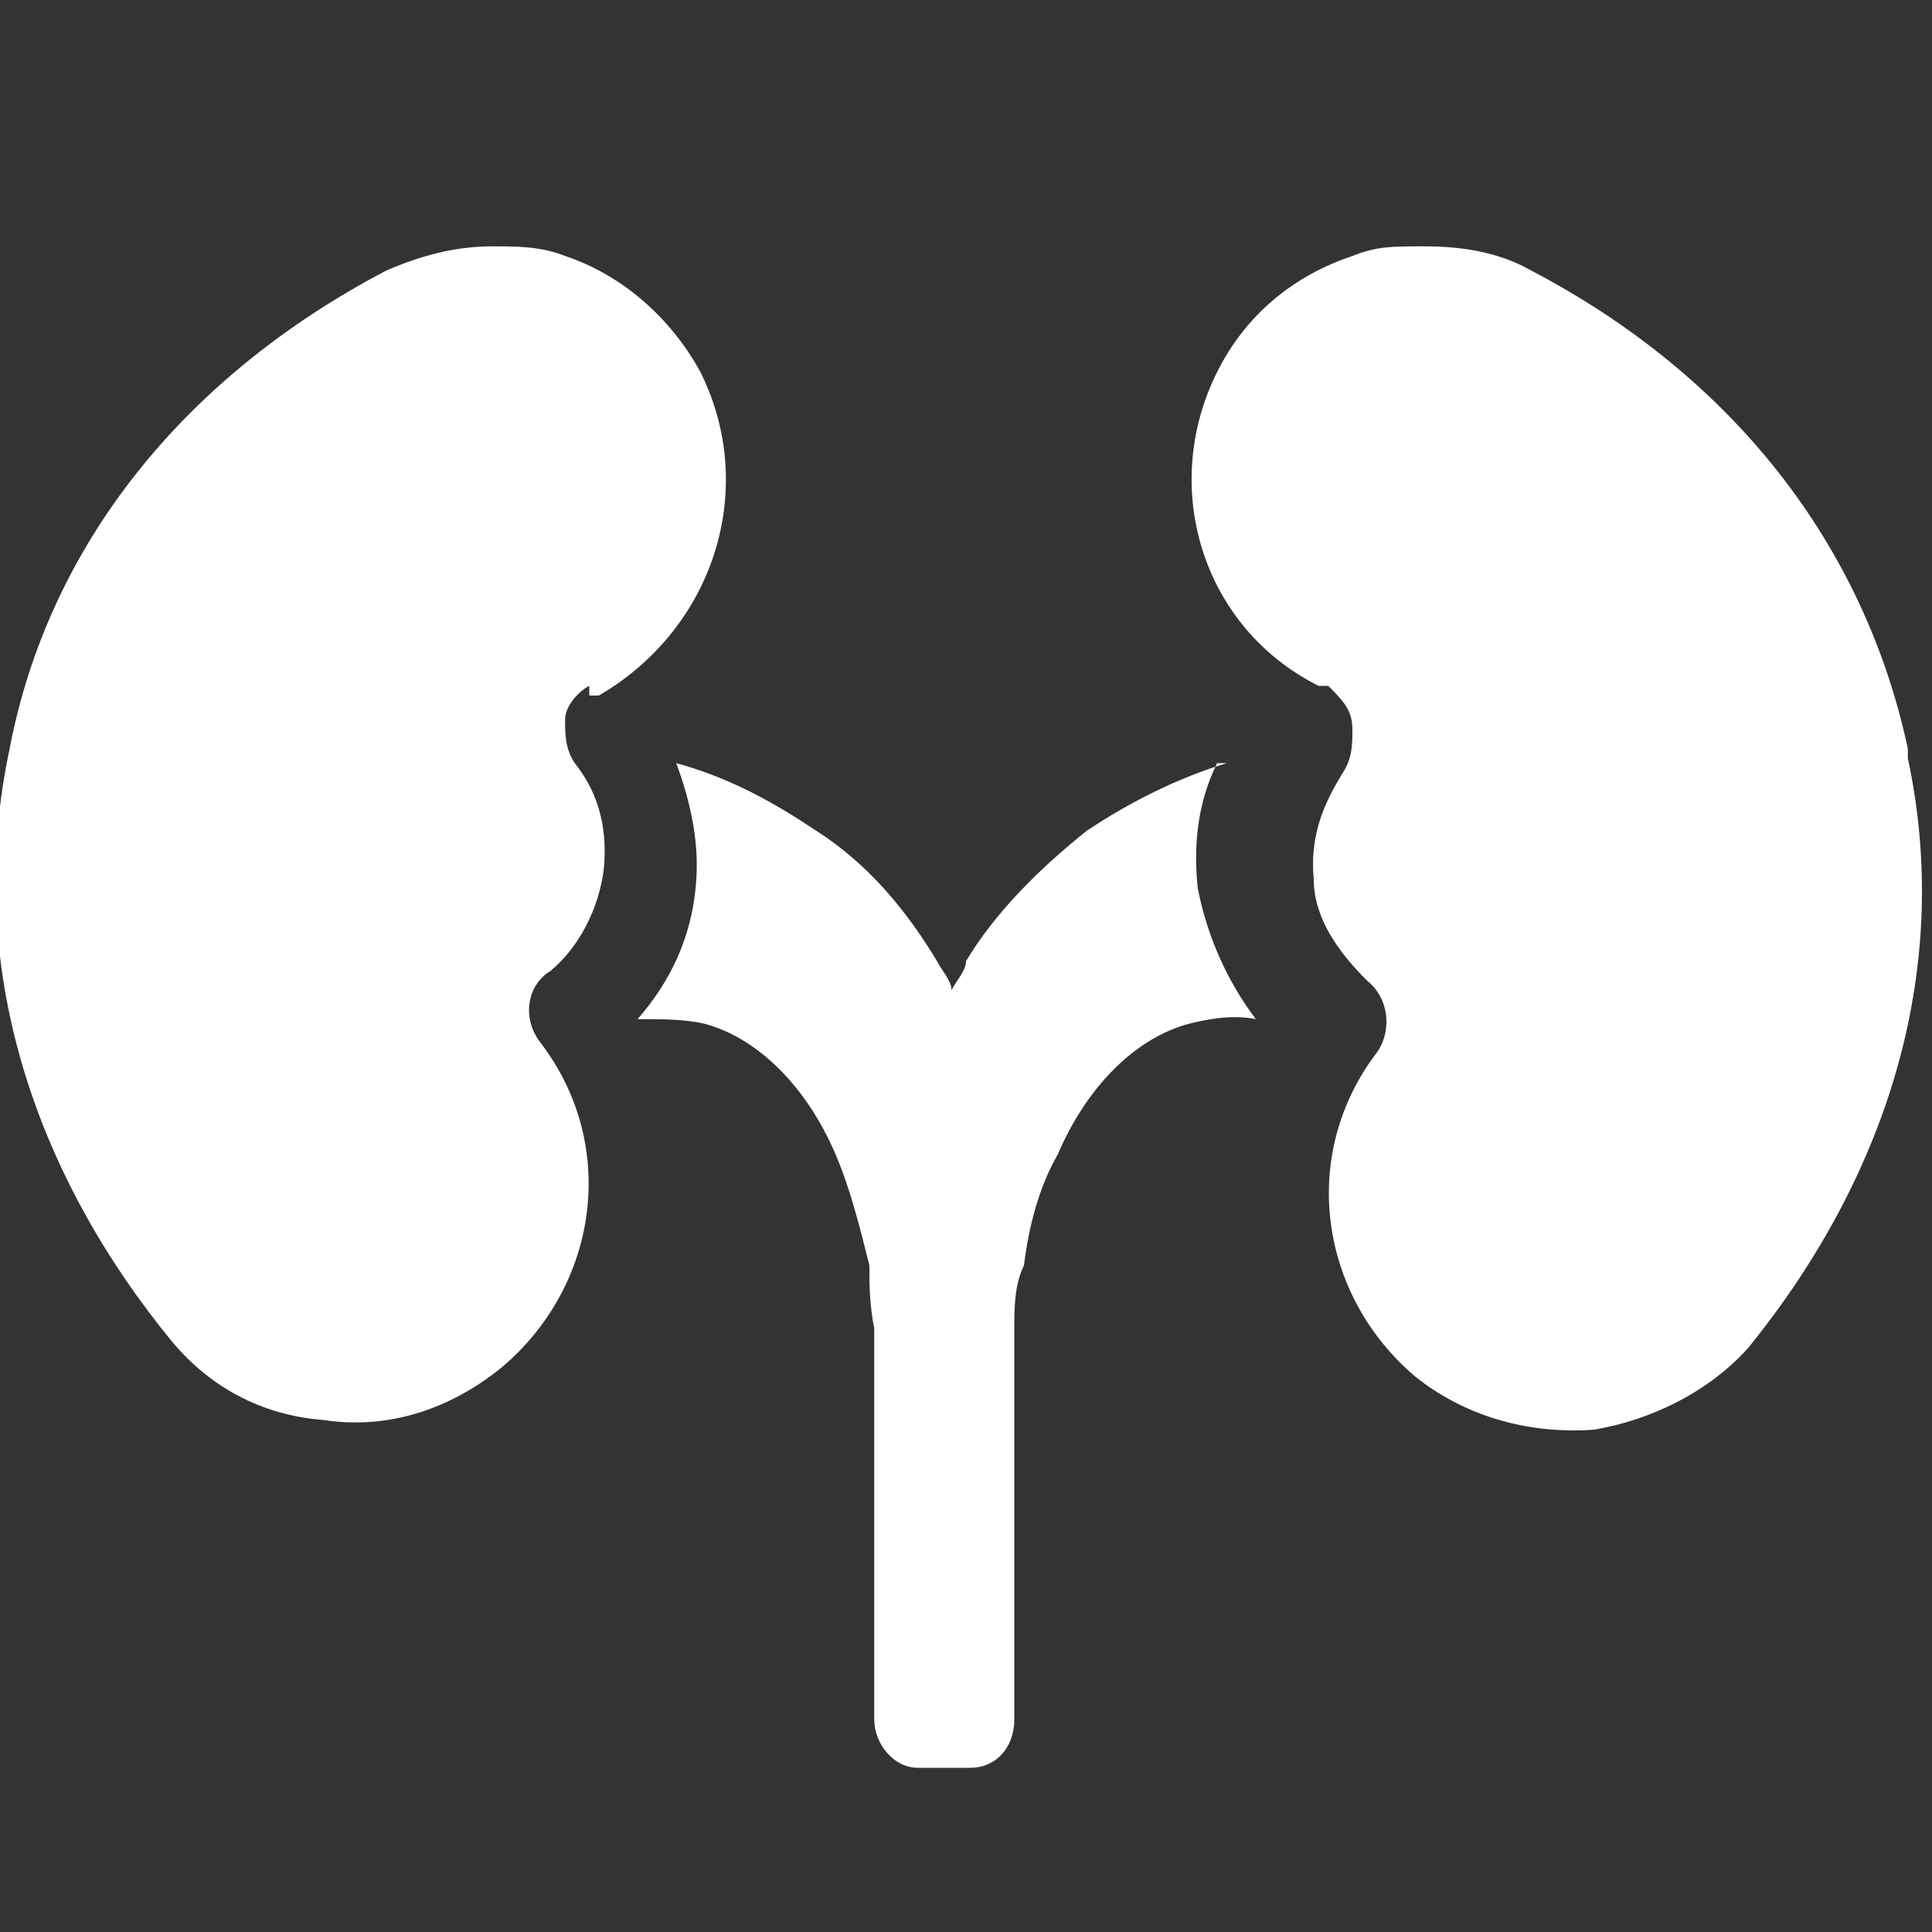
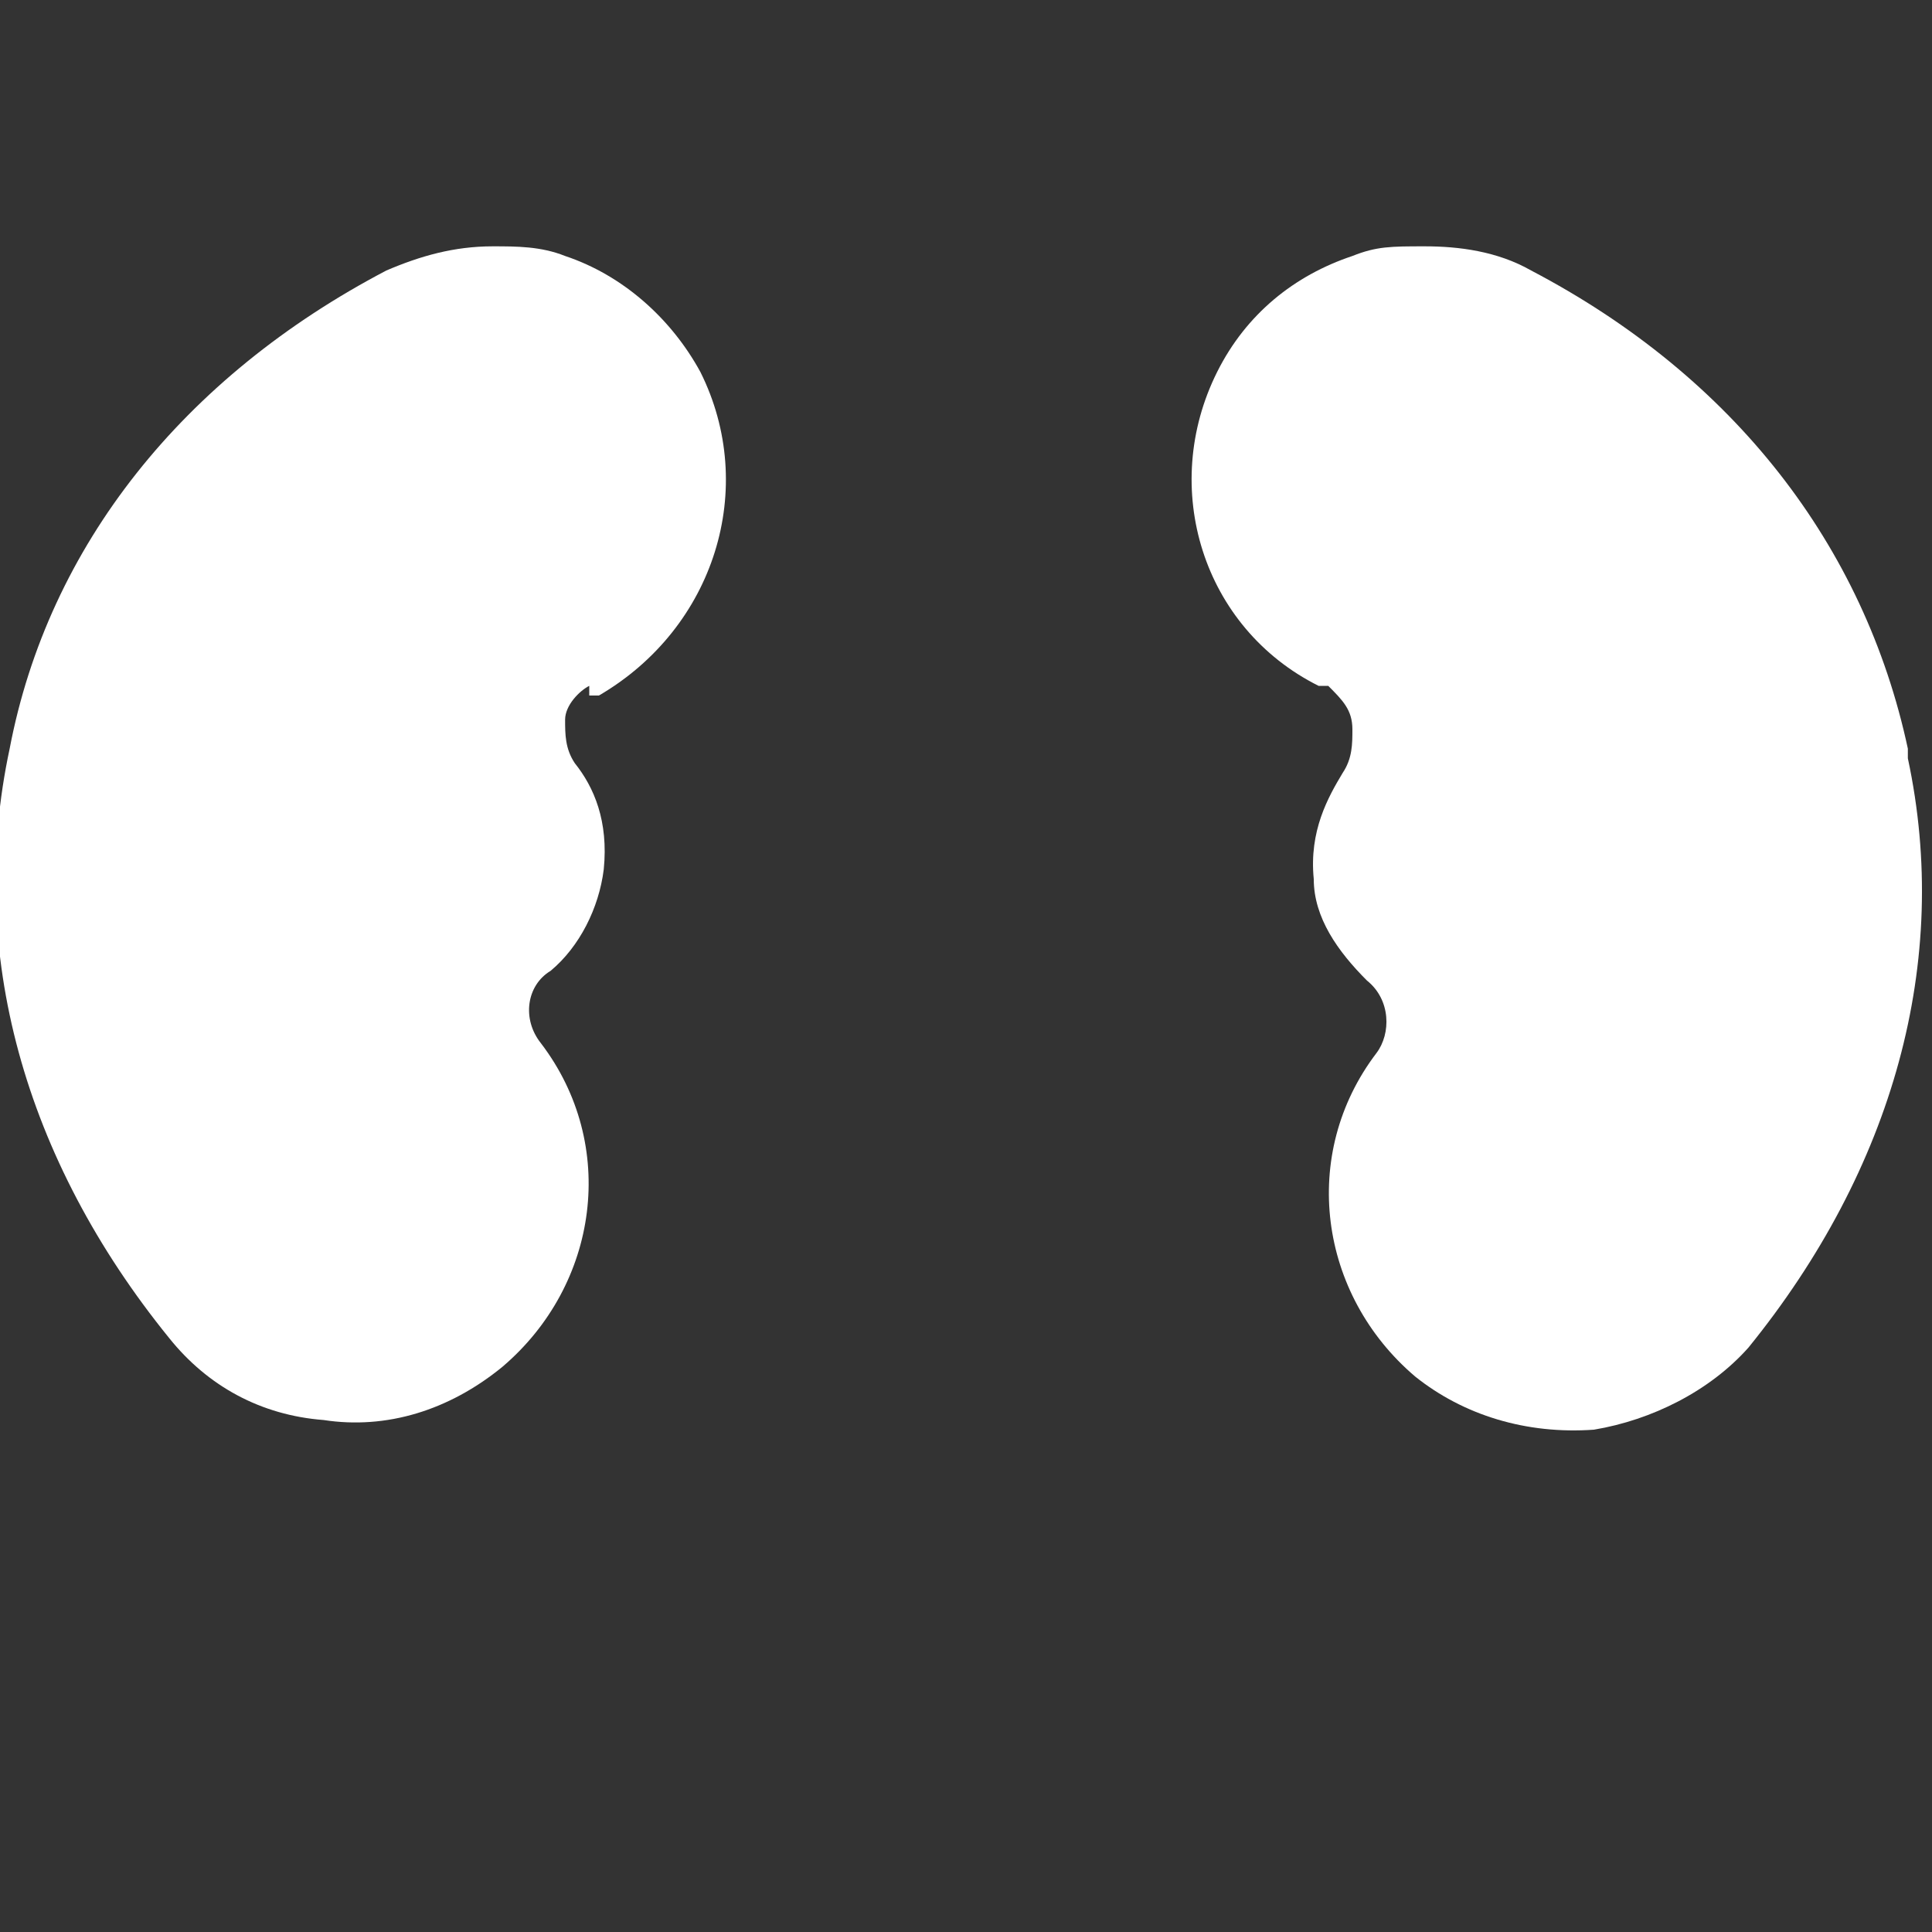
<svg xmlns="http://www.w3.org/2000/svg" id="Layer_1" version="1.1" viewBox="0 0 40 40">
  <rect x="0" y="0" width="40" height="40" fill="#333333" stroke="none" />
  <defs>
    <style>
      .st0 {
        fill: #fff;
      }
    </style>
  </defs>
  <path class="st0" d="M12.2,14.4h.2c2.4-1.4,3.3-4.3,2.1-6.7-.6-1.1-1.6-2-2.8-2.4-.5-.2-1-.2-1.5-.2-.8,0-1.5.2-2.2.5C3.8,7.8,1,11.3.2,15.5c-.9,4.2.3,8.5,3.3,12.2.8,1,1.9,1.6,3.2,1.7,1.3.2,2.6-.2,3.7-1.1,2-1.7,2.4-4.6.8-6.7-.4-.5-.3-1.2.2-1.5.6-.5,1-1.3,1.1-2.1.1-1-.2-1.7-.6-2.2-.2-.3-.2-.6-.2-.9,0-.3.3-.6.5-.7Z" />
-   <path class="st0" d="M25.4,15.8c-1,.3-2,.8-2.9,1.4-1,.8-1.9,1.7-2.5,2.7,0,.2-.2.4-.3.6,0-.2-.2-.4-.3-.6-.6-1-1.4-2-2.5-2.7-.9-.6-1.8-1.1-2.9-1.4.3.8.5,1.7.4,2.6-.1,1-.5,1.9-1.2,2.7.5,0,1,0,1.4.1,1.1.3,2.1,1.3,2.7,2.7.3.7.5,1.5.7,2.3,0,.4,0,.8.1,1.3v1.4c0,1.5,0,4.7,0,6.7,0,.5.4,1,.9,1h1.1c.5,0,.9-.4.9-1,0-2,0-5.2,0-6.7v-1.4c0-.4,0-.9.2-1.3.1-.8.3-1.6.7-2.3.6-1.4,1.6-2.4,2.7-2.7.4-.1.9-.2,1.4-.1-.6-.8-1-1.7-1.2-2.7-.1-.9,0-1.8.4-2.6Z" />
  <path class="st0" d="M39.5,15.5c-.9-4.2-3.6-7.7-7.8-9.9-.7-.4-1.5-.5-2.2-.5s-1,0-1.5.2c-1.2.4-2.2,1.2-2.8,2.4-1.2,2.4-.3,5.3,2.1,6.5h.2c.3.3.5.5.5.9,0,.3,0,.6-.2.9-.3.5-.7,1.2-.6,2.2,0,.8.5,1.5,1.1,2.1.5.4.5,1.1.2,1.5-1.6,2.1-1.2,5,.8,6.7,1,.8,2.3,1.2,3.7,1.1,1.2-.2,2.4-.8,3.2-1.7,3-3.7,4.2-8,3.3-12.2Z" />
</svg>